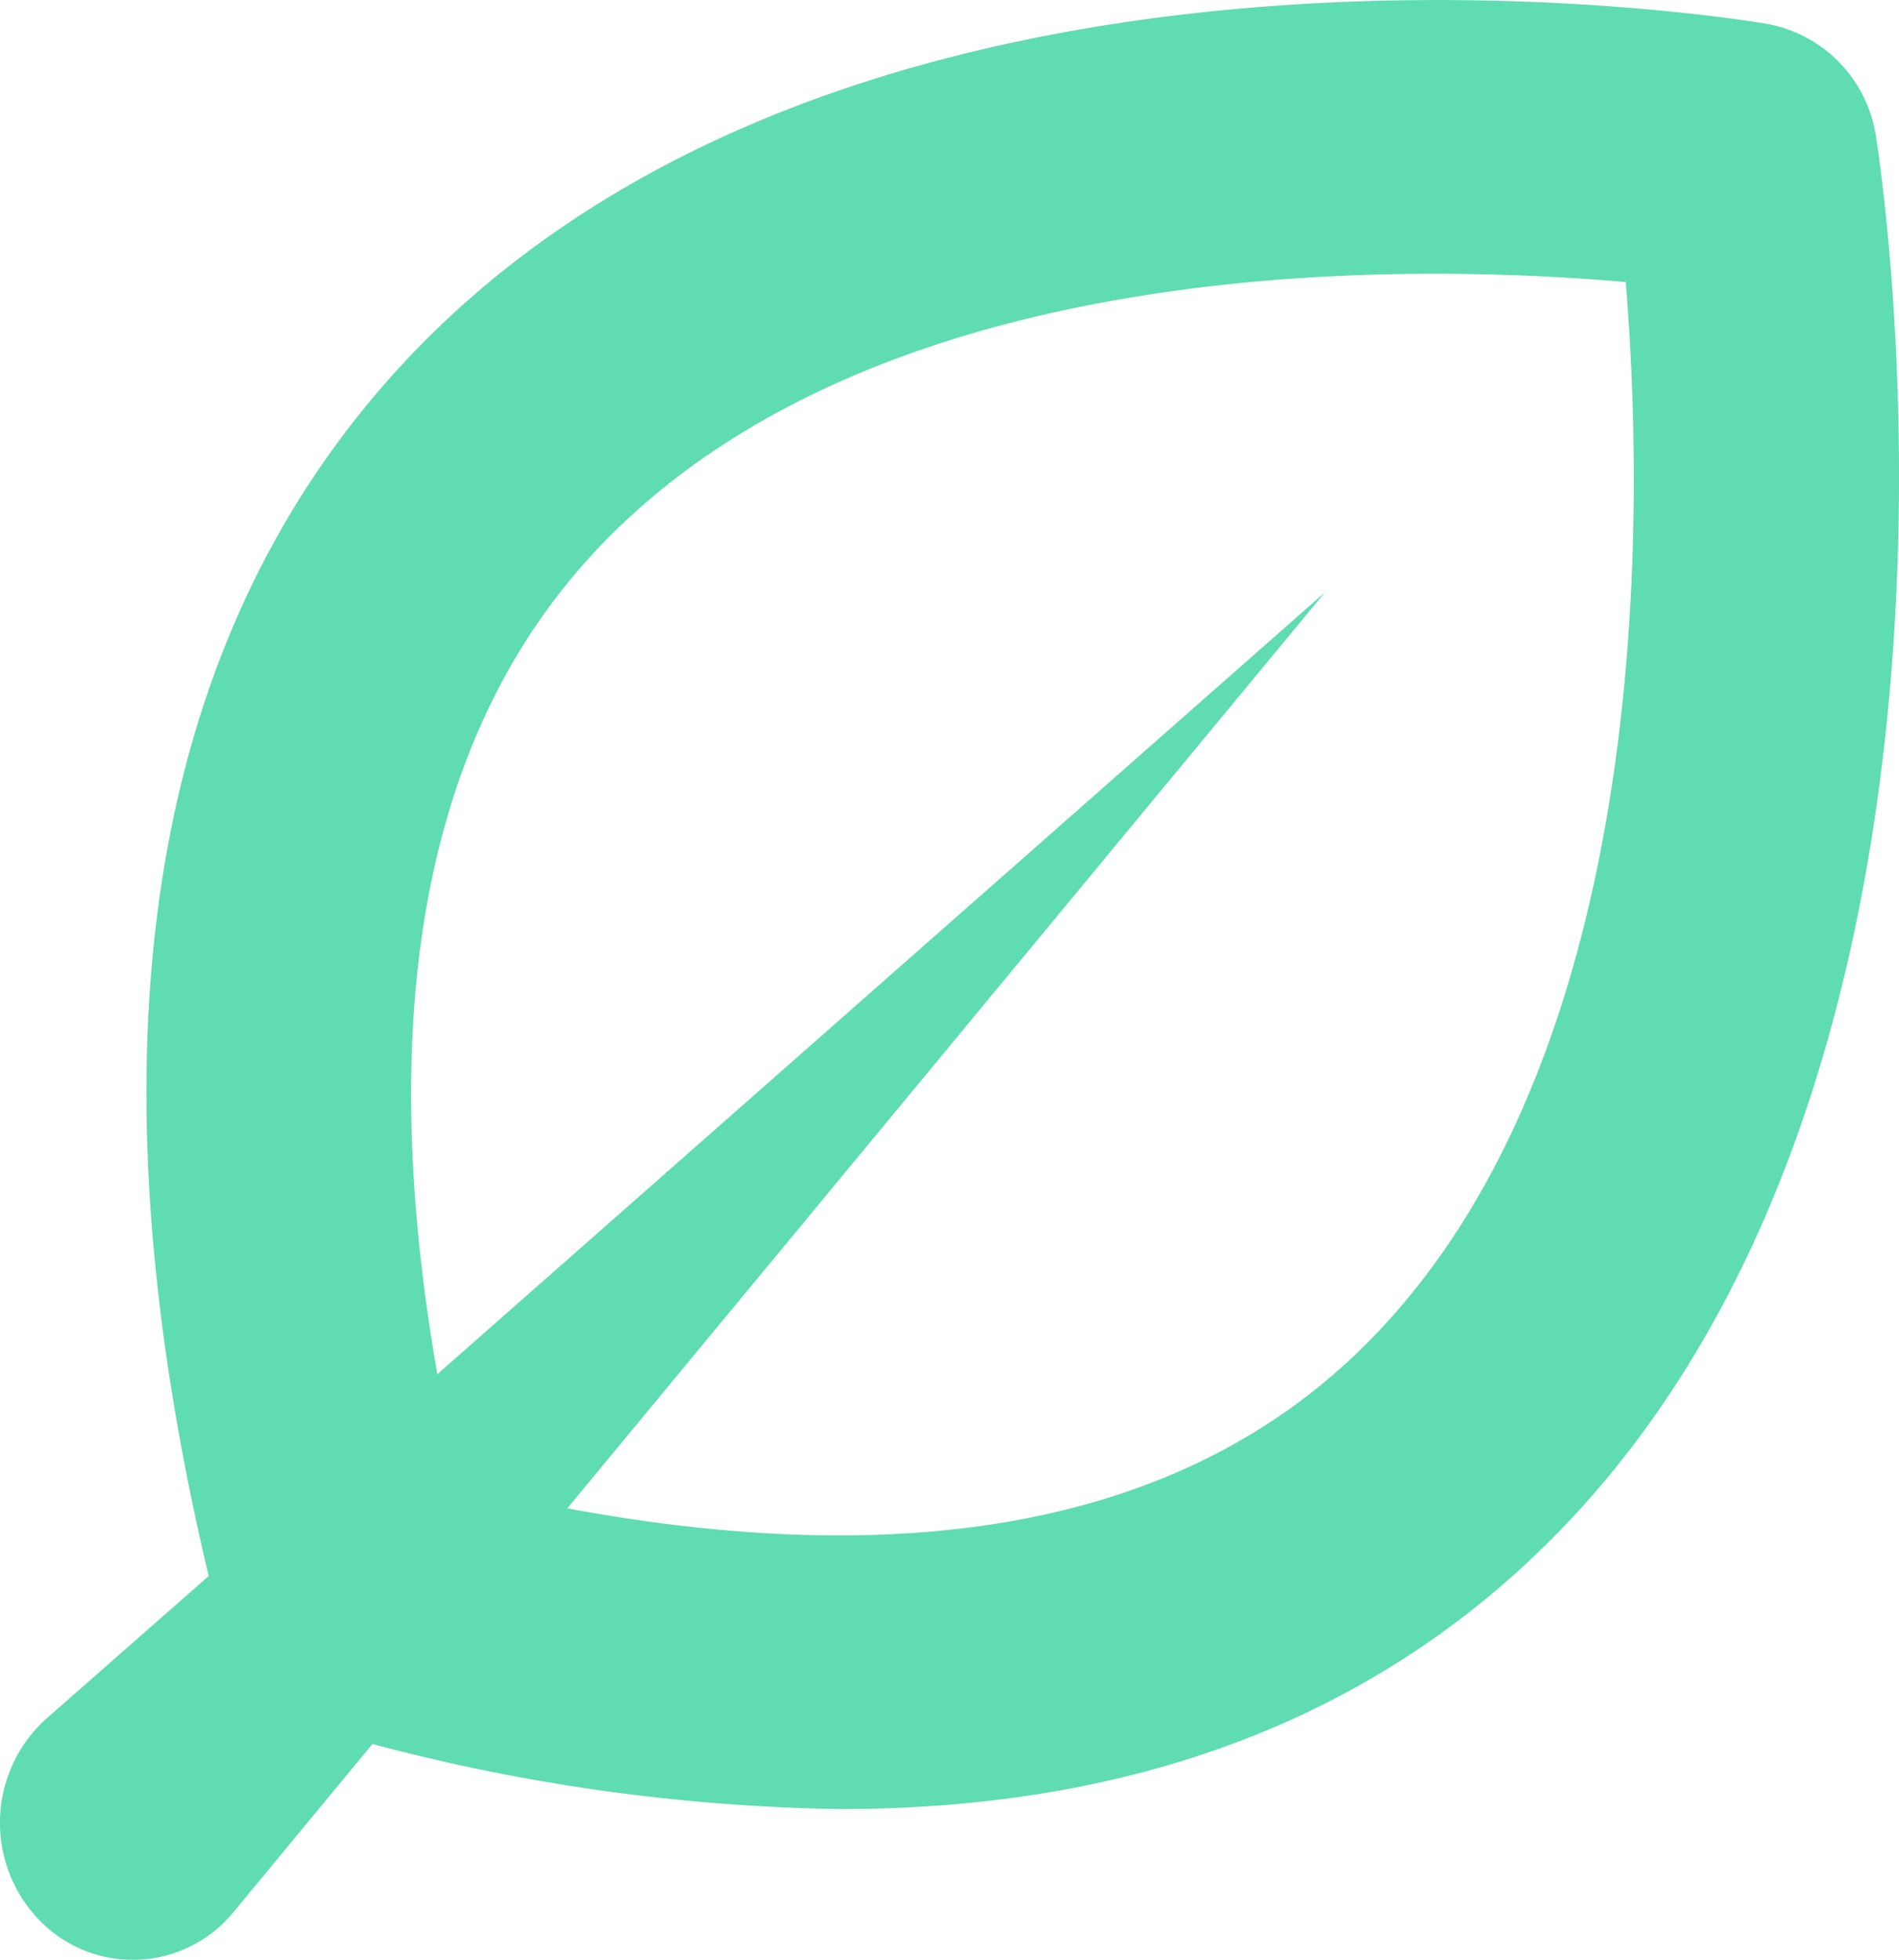
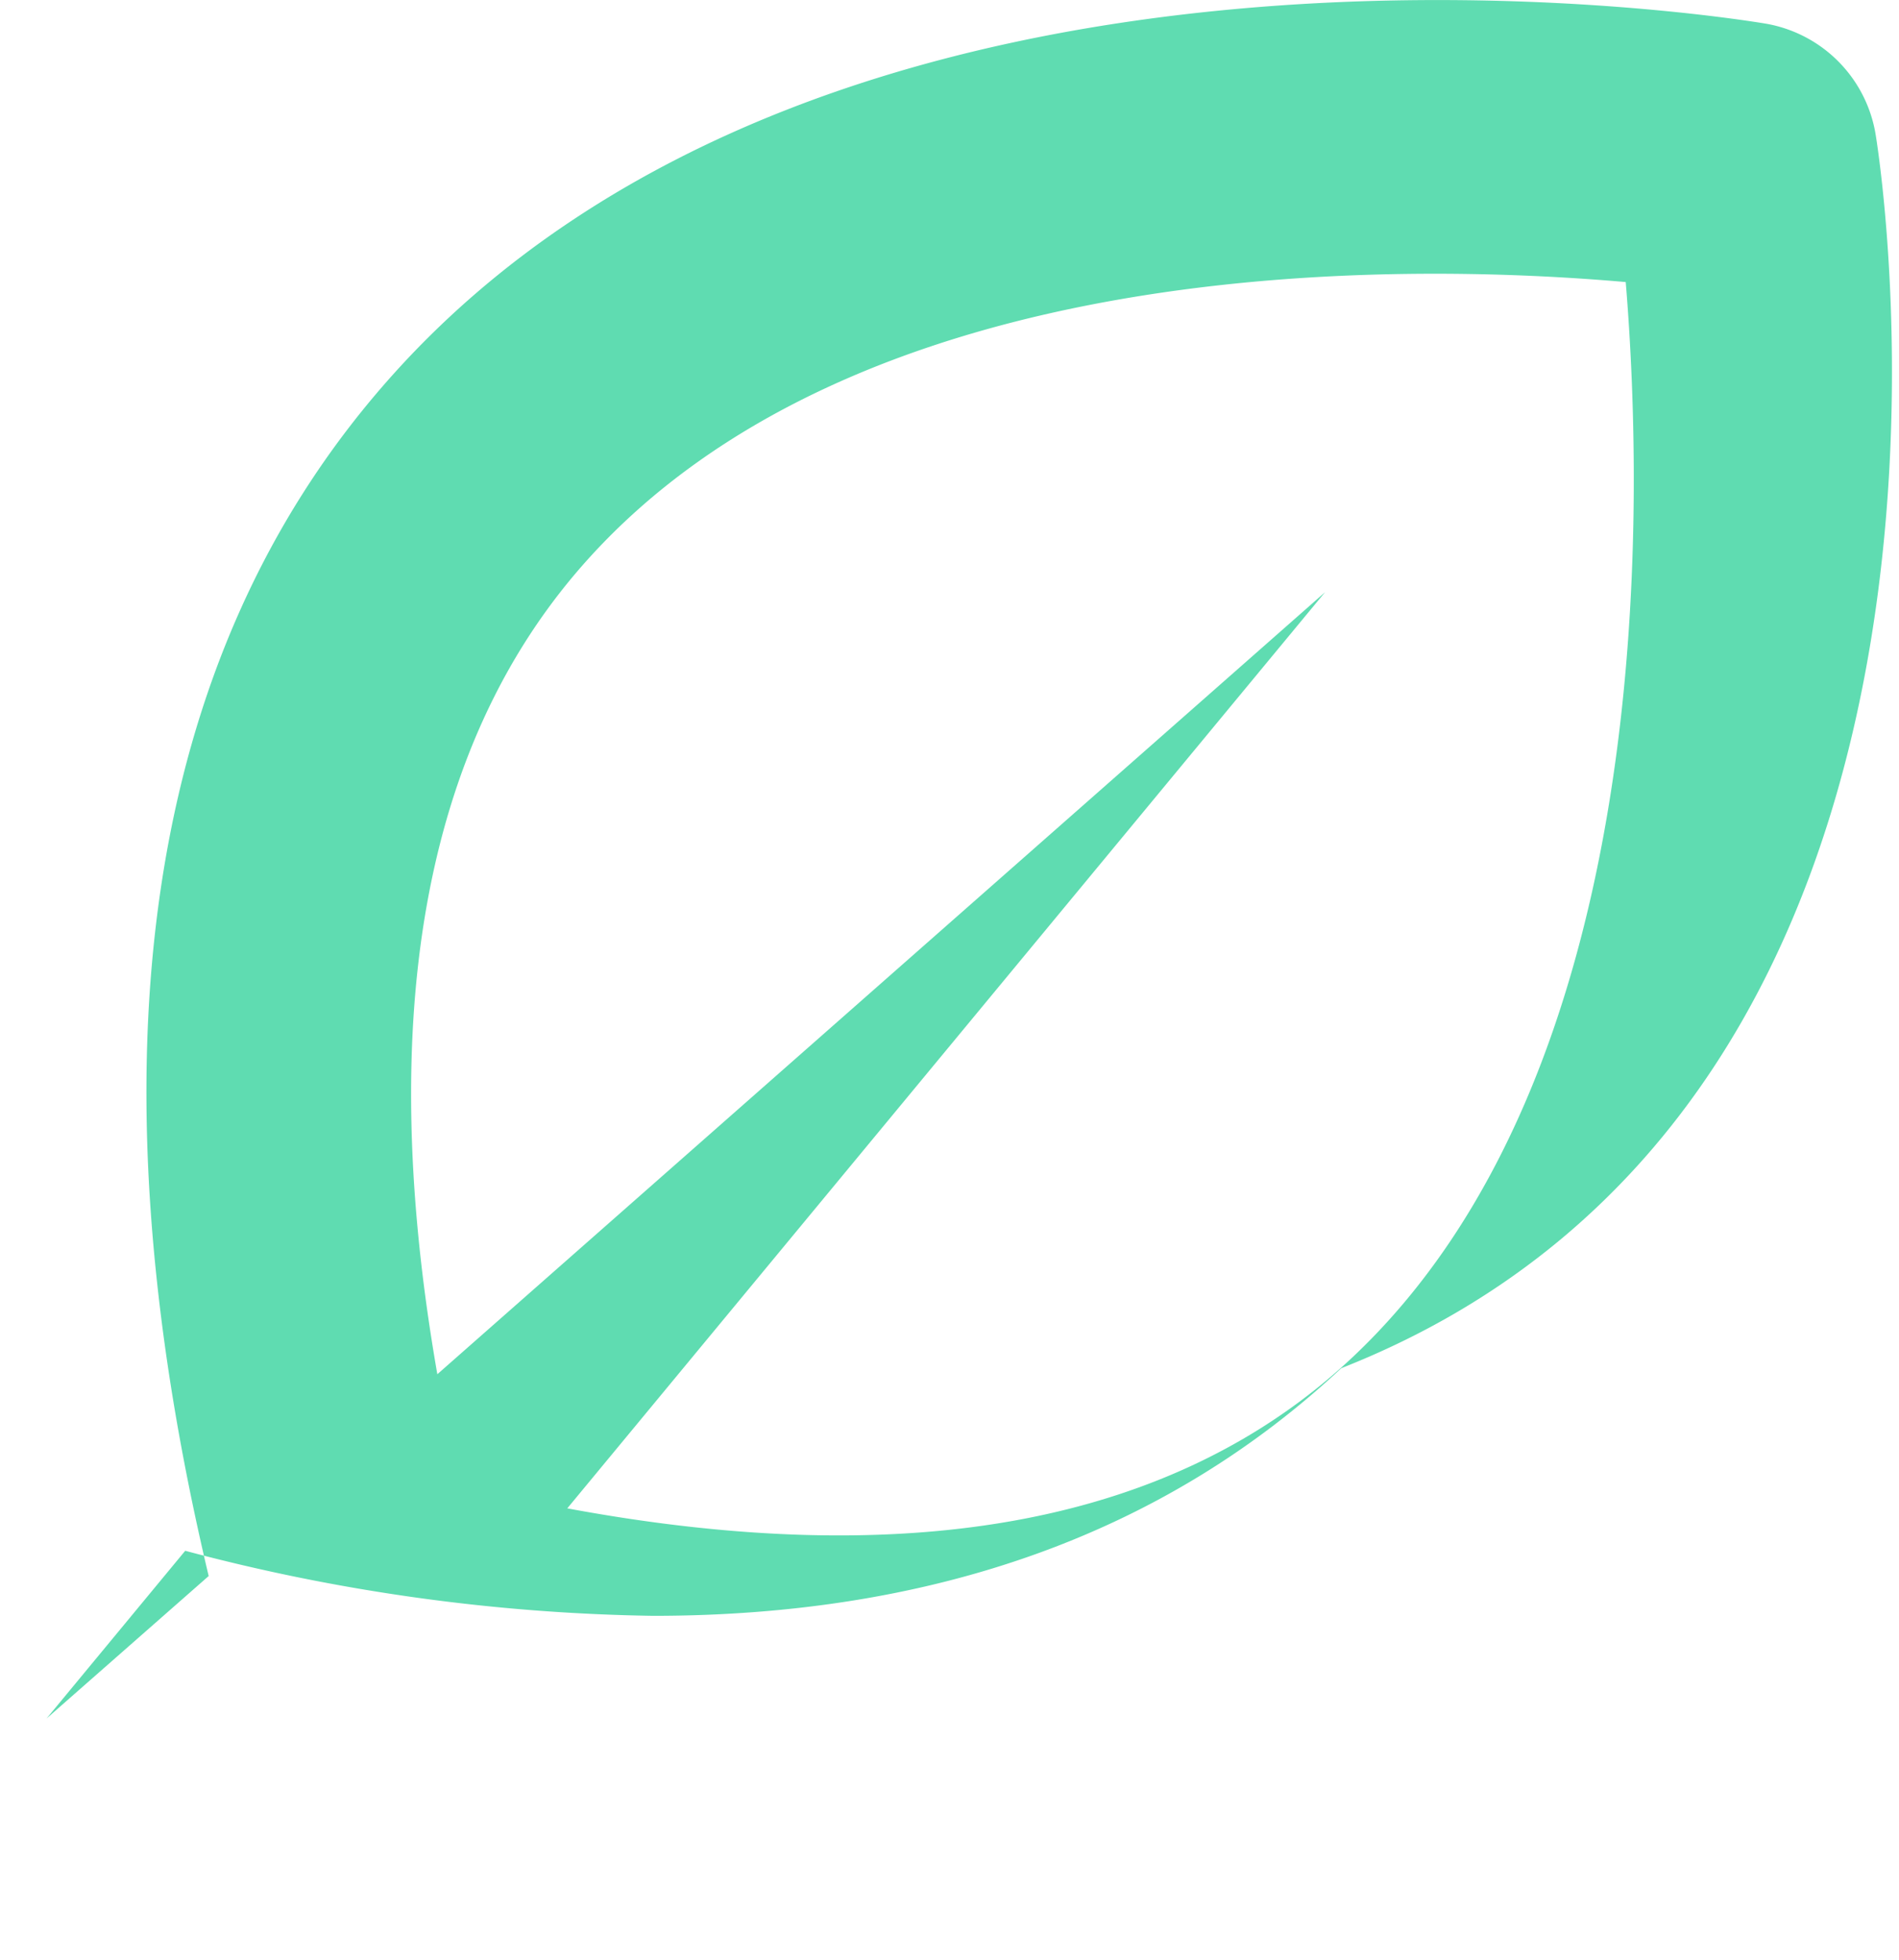
<svg xmlns="http://www.w3.org/2000/svg" width="37.074" height="38.255" viewBox="0 0 37.074 38.255">
-   <path id="fibre" d="M36.624,2.665a2.627,2.627,0,0,0-2.132-2.2c-.74-.125-18.228-2.951-26.956,7-4.707,5.365-5.862,13.2-3.462,23.3L.909,33.546a2.875,2.875,0,0,0-.289.3,2.735,2.735,0,0,0,.289,3.772,2.538,2.538,0,0,0,3.655-.3l2.707-3.274a37.576,37.576,0,0,0,9.131,1.27c5.492,0,9.992-1.614,13.439-4.834C39.484,21.473,36.746,3.428,36.624,2.665ZM26.363,26.534c-3.425,3.192-8.561,4.16-15.288,2.91L25.869,11.56,8.538,26.826c-1.212-6.941-.273-12.24,2.82-15.774,5.38-6.146,16.031-5.928,20.381-5.546C32.109,10,32.32,20.983,26.363,26.534Z" fill="#5fdcb1" />
+   <path id="fibre" d="M36.624,2.665a2.627,2.627,0,0,0-2.132-2.2c-.74-.125-18.228-2.951-26.956,7-4.707,5.365-5.862,13.2-3.462,23.3L.909,33.546l2.707-3.274a37.576,37.576,0,0,0,9.131,1.27c5.492,0,9.992-1.614,13.439-4.834C39.484,21.473,36.746,3.428,36.624,2.665ZM26.363,26.534c-3.425,3.192-8.561,4.16-15.288,2.91L25.869,11.56,8.538,26.826c-1.212-6.941-.273-12.24,2.82-15.774,5.38-6.146,16.031-5.928,20.381-5.546C32.109,10,32.32,20.983,26.363,26.534Z" fill="#5fdcb1" />
</svg>